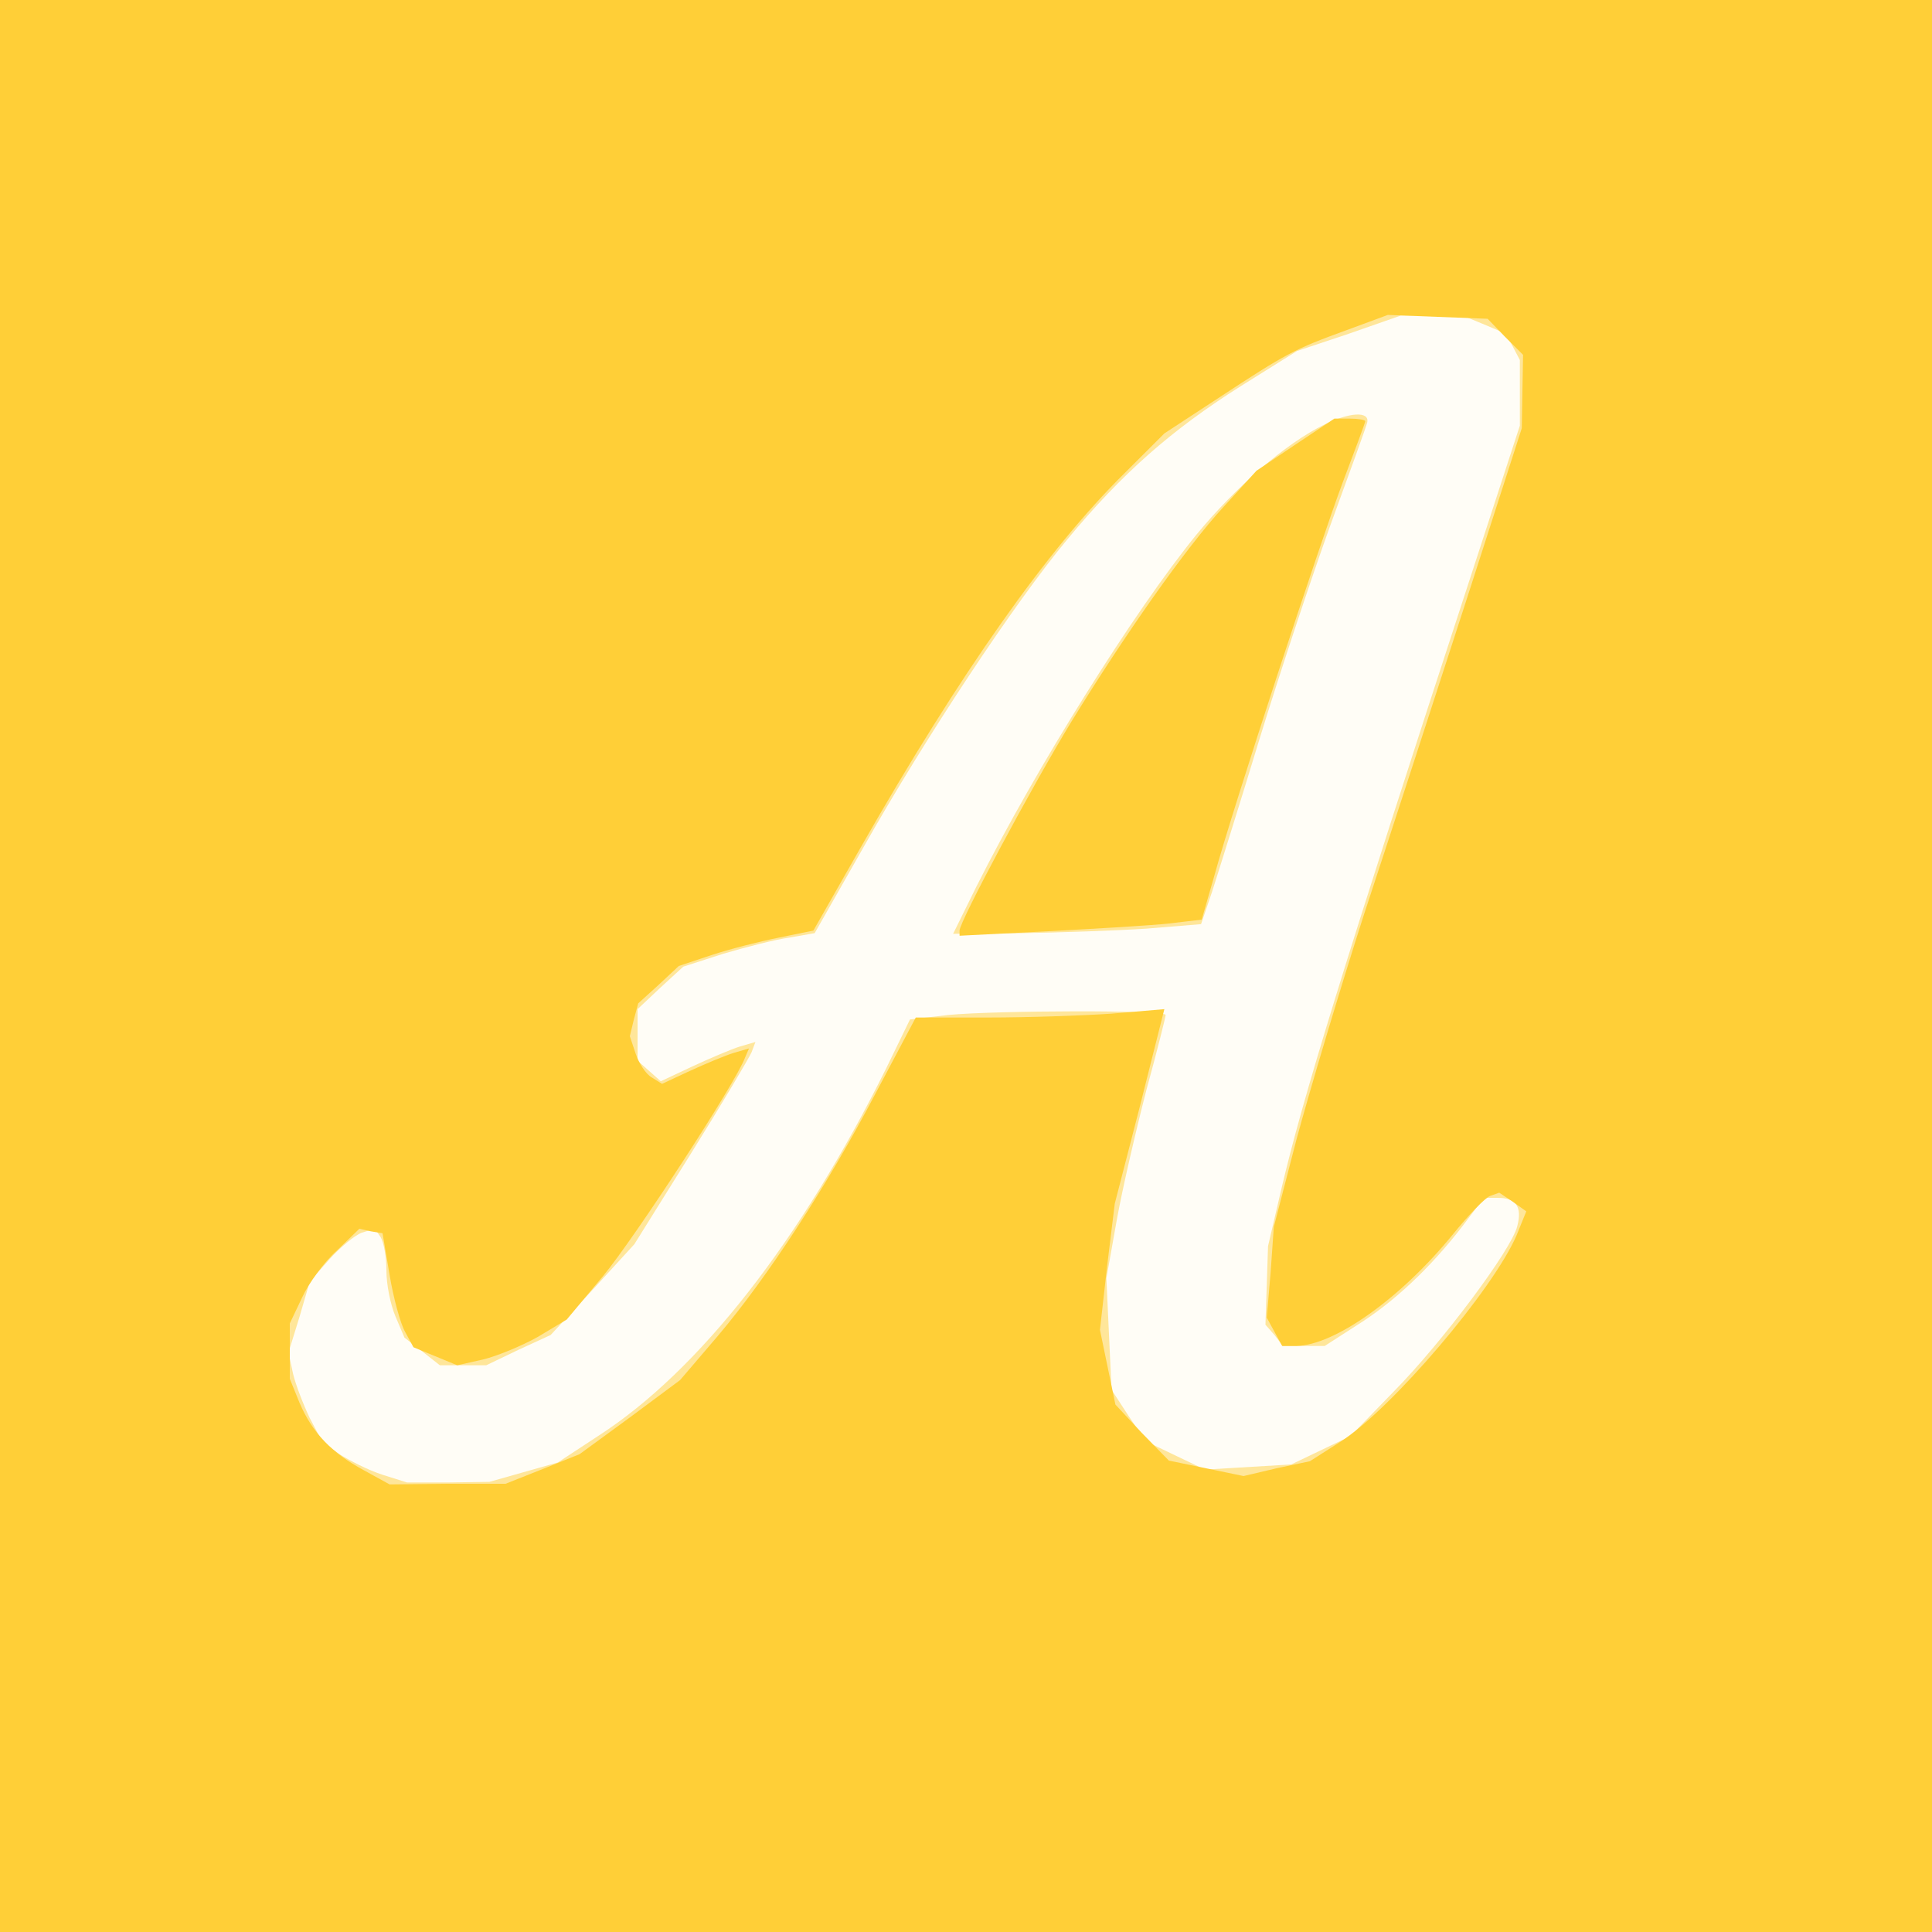
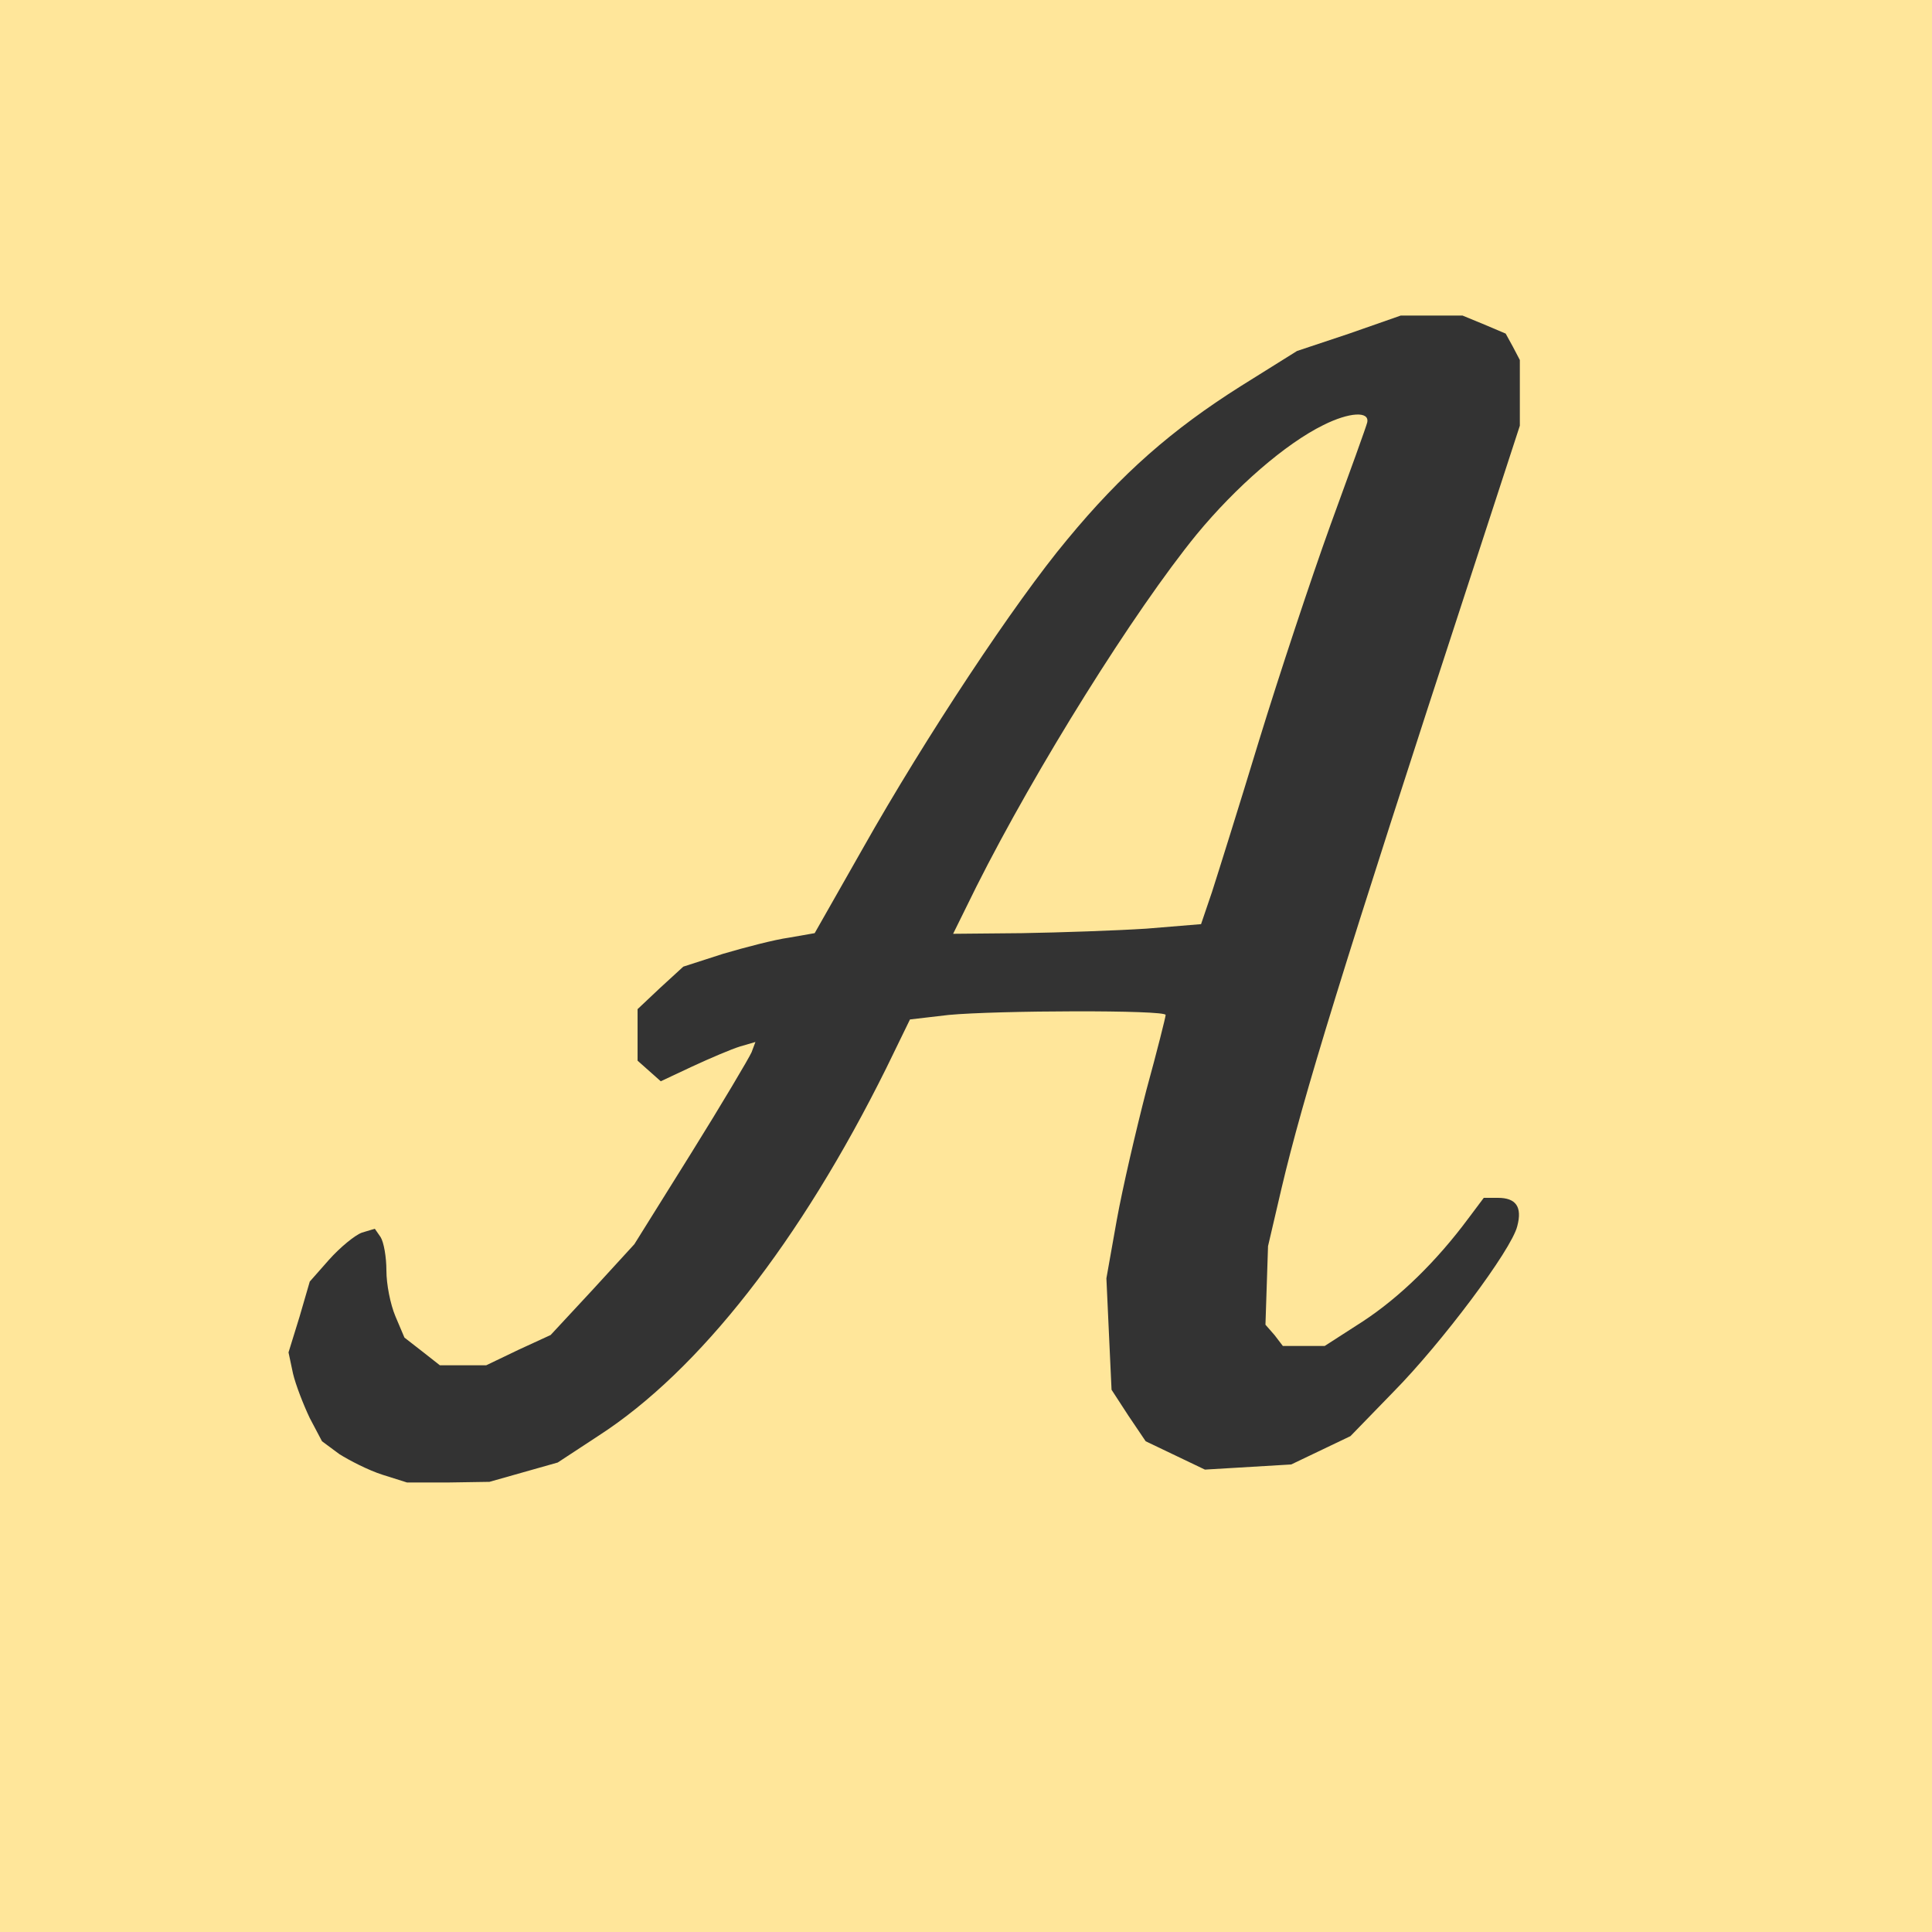
<svg xmlns="http://www.w3.org/2000/svg" version="1.2" baseProfile="tiny-ps" viewBox="0 0 300 300">
  <rect x="0" y="0" width="300" height="300" fill="#333333" stroke="none" />
  <title>Aliasownik</title>
  <g>
    <g fill="#fffdf6" transform="matrix(.1 0 0 -.1 0 300)">
-       <path d="M0 1500V0h3000v3000H0V1500z" />
-     </g>
+       </g>
    <g fill="#ffe69a" transform="matrix(.1 0 0 -.1 0 300)">
      <path d="M0 1500V0h3000v3000H0V1500zm2305 996 33-14 11-20 11-21v-102l-74-227c-203-621-263-817-296-957l-21-90-2-61-2-61 14-16 13-17h65l59 38c58 38 115 94 164 160l24 32h22c28 0 38-14 30-44-9-37-118-182-192-257l-67-69-46-22-46-22-67-4-67-4-46 22-46 22-27 40-26 40-4 86-4 87 16 90c9 50 30 140 46 202 17 62 30 114 30 117 0 8-263 7-337 0l-60-7-37-76c-133-268-290-469-446-570l-64-42-53-15-53-15-64-1h-64l-38 12c-22 7-51 22-67 32l-27 20-19 36c-10 21-22 52-26 69l-7 33 17 55 16 55 30 34c17 19 40 38 51 42l20 6 9-13c5-8 9-31 9-52s6-52 14-71l14-33 27-21 28-22h72l50 24 50 23 65 70 65 71 88 141c48 77 90 148 94 157l6 16-24-7c-13-4-46-18-74-31l-49-23-18 16-18 16v80l35 33 36 33 62 20c34 10 80 22 102 25l40 7 75 132c97 172 236 382 317 479 85 103 163 171 269 238l88 55 81 27 80 28h96l34-14zm-250-156c-59-29-136-96-197-170-97-119-249-362-342-547l-36-73 107 1c60 1 146 4 193 7l85 7 17 50c9 28 42 133 73 235 31 101 81 252 111 335 30 82 56 154 57 159 4 18-28 16-68-4z" />
    </g>
    <g fill="#ffcf37" transform="matrix(.1 0 0 -.1 0 300)">
-       <path d="M0 1500V0h3000v3000H0V1500zm2337 977 28-28-1-57-1-57-87-270c-48-148-119-367-158-485-38-118-85-276-105-350l-35-135-5-71-6-70 12-22 12-22h22c59 1 161 73 242 172 25 31 52 59 59 61l14 5 21-14 21-15-15-37c-36-84-194-270-274-321l-47-30-52-11-51-12-58 12-58 12-42 43-41 44-12 58-12 58 11 98 12 98 39 151 38 151-82-7c-44-3-131-6-193-6h-111l-62-117c-76-145-168-286-245-377l-59-69-78-58-78-57-57-23-58-23h-90l-90-1-40 22c-50 27-80 58-100 105l-15 37v86l19 40c10 22 34 55 54 73l35 34 18-4 18-3 11-65c6-36 17-76 24-88l13-24 34-14 34-14 40 9c21 5 60 21 85 35l45 27 56 67c49 59 207 301 221 340l6 14-24-7c-13-4-44-17-68-28l-43-20-16 10c-9 5-20 22-25 37l-9 27 6 25 7 26 32 29 31 29 51 17c27 9 74 21 104 27l54 11 74 130c154 270 290 463 410 581l61 61 84 55c105 69 118 76 198 105l65 24 77-3 78-3 27-28zm-325-167-61-41-51-56c-59-64-153-198-236-333-61-100-174-311-174-325v-8l138 7c75 4 160 9 187 12l51 6 19 66c31 113 164 517 200 613 19 50 35 93 35 95s-11 4-24 4h-24l-60-40z" />
-     </g>
+       </g>
  </g>
</svg>